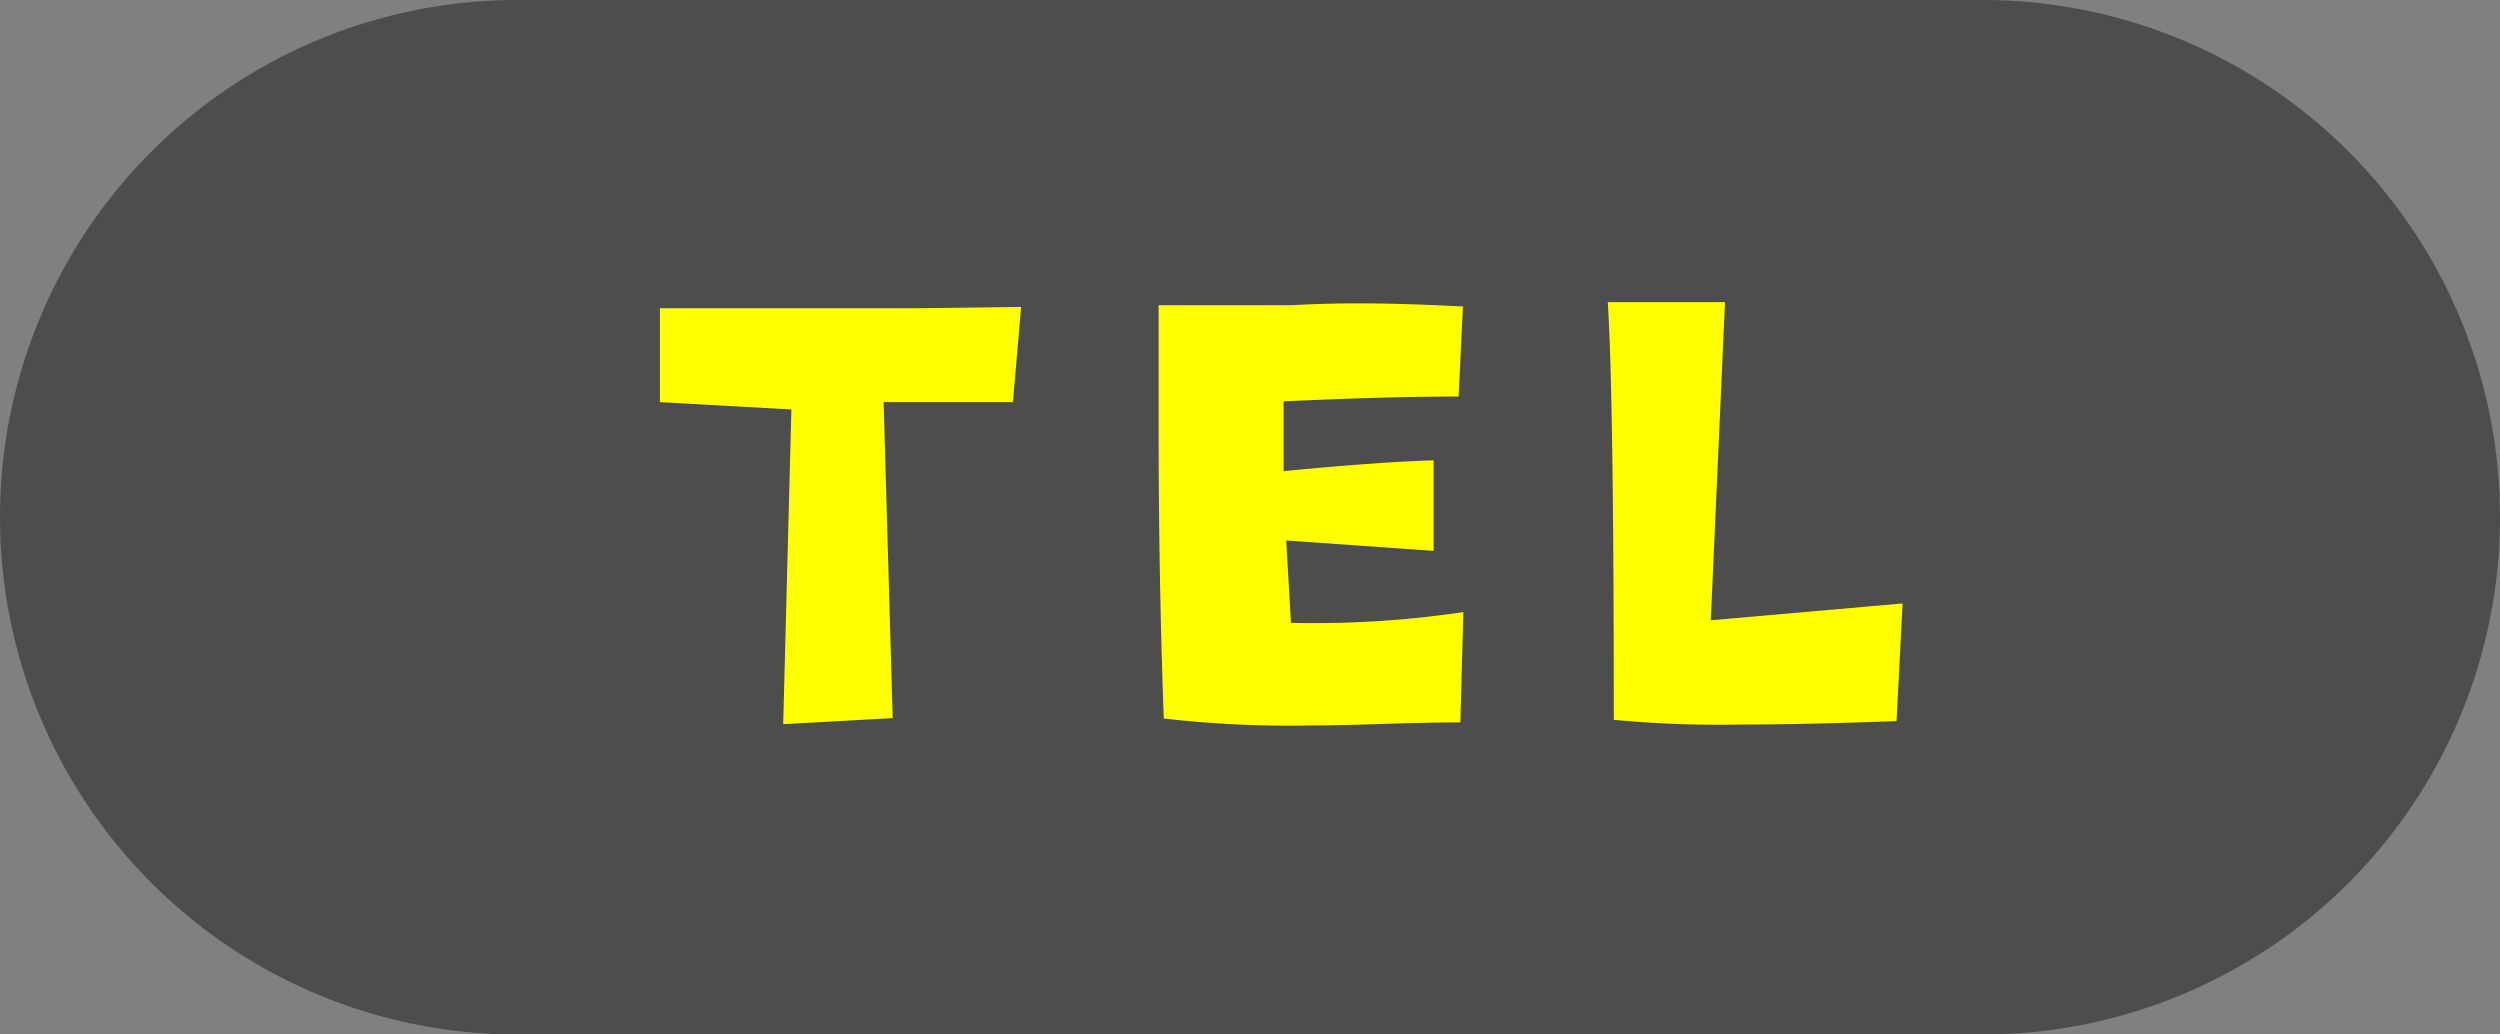
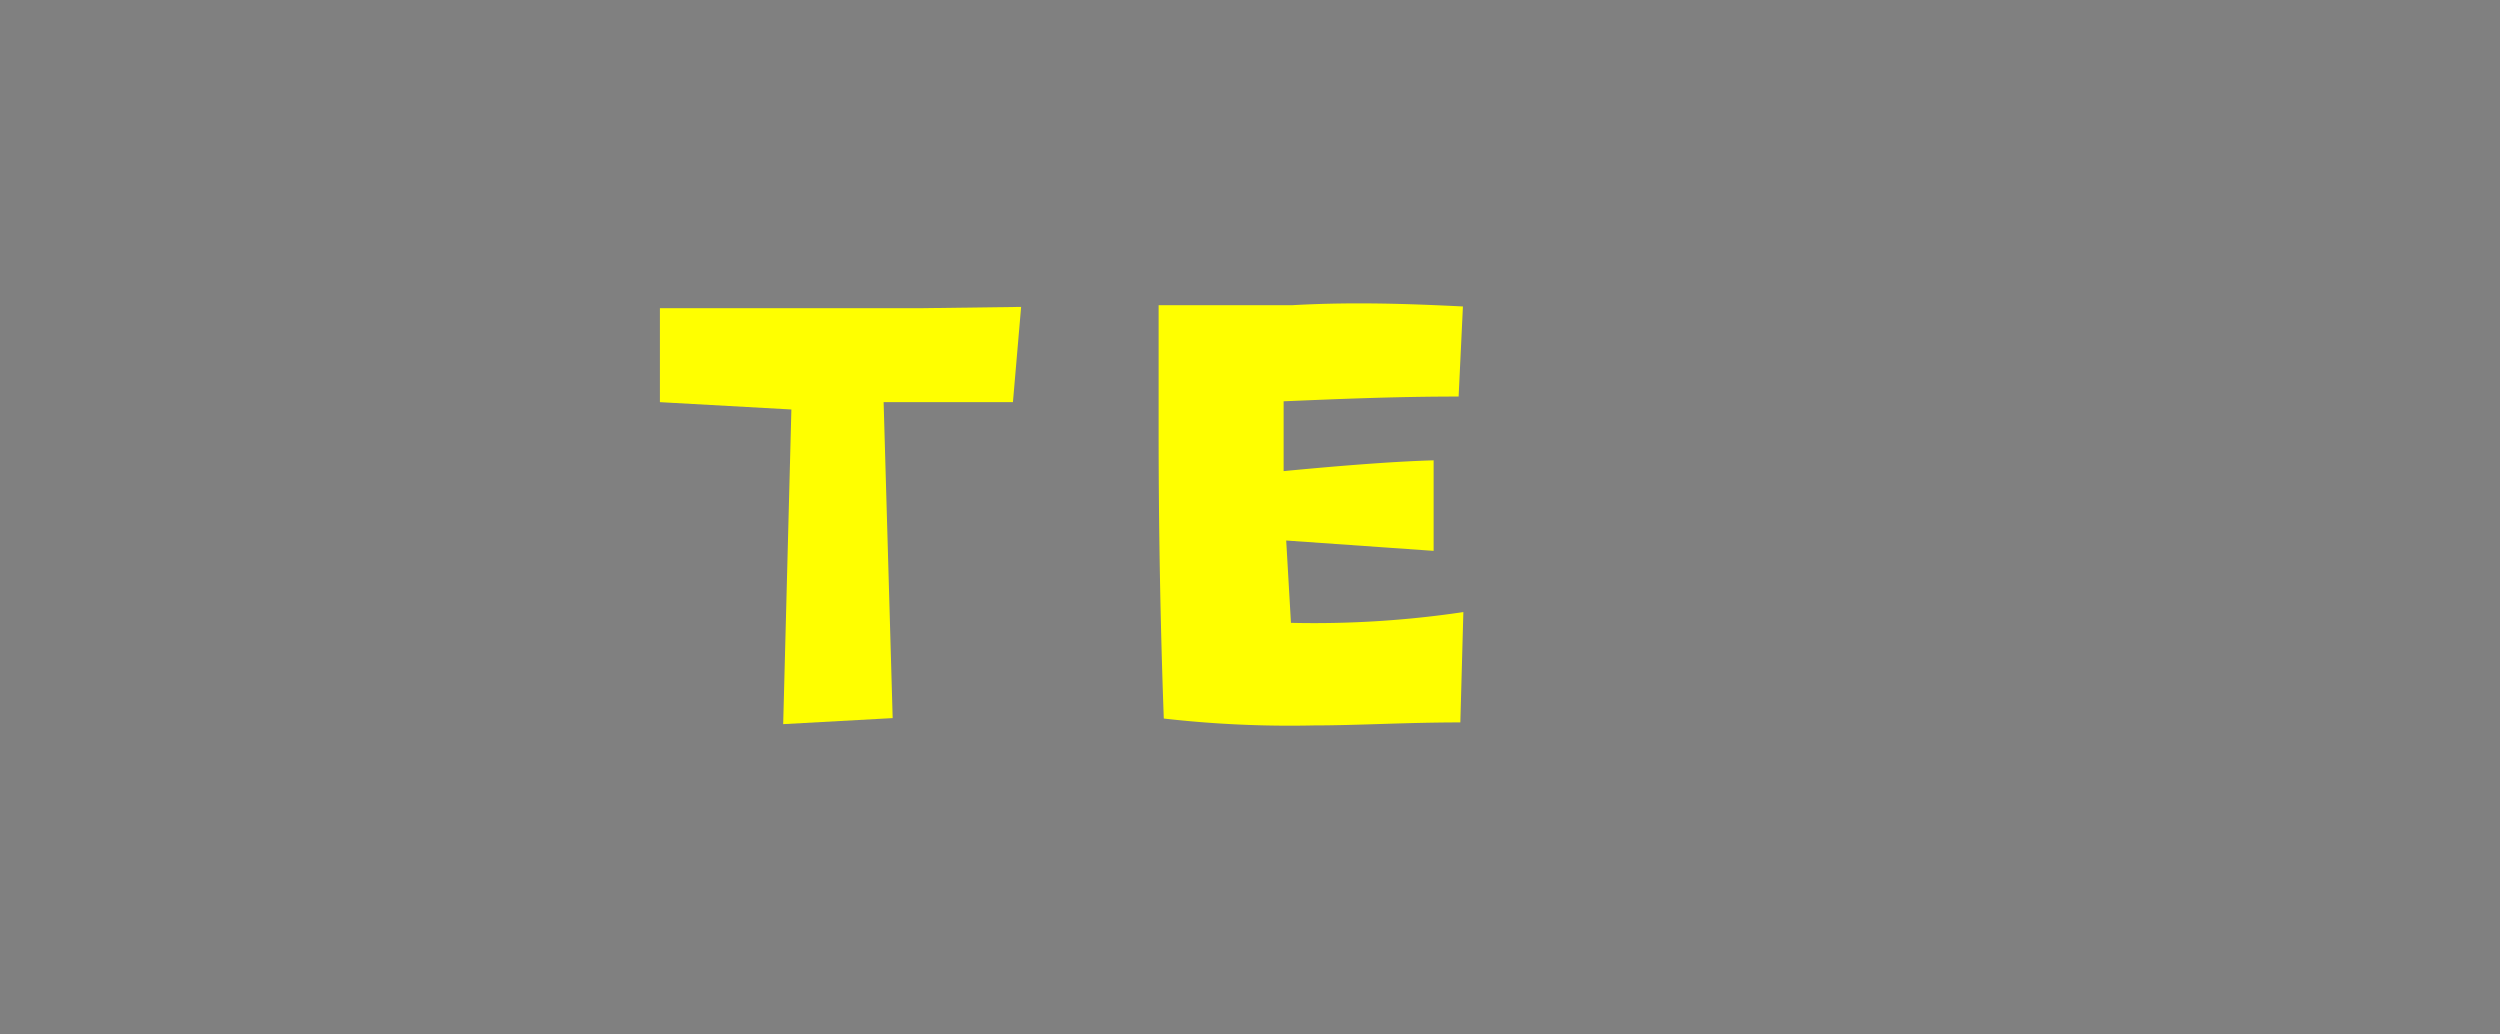
<svg xmlns="http://www.w3.org/2000/svg" viewBox="0 0 58 24">
  <rect x="0" y="0" width="58" height="24" fill="#808080" stroke="none" />
  <defs>
    <style>.a{fill:#4d4d4d;fill-rule:evenodd;}.b{fill:#ff0;}</style>
  </defs>
-   <path class="a" d="M12,24A12,12,0,0,1,12,0H46a12,12,0,0,1,0,24Z" />
  <path class="b" d="M23.69,7.12,23.5,9.33c-1.33,0-2.33,0-3,0l.21,7.33-2.54.14.19-7.3-3.05-.17V7.15q3.71,0,6.07,0Z" />
  <path class="b" d="M33.94,7.11l-.1,2.09c-1.5,0-2.85.06-4.06.11l0,1.62c1.56-.15,2.72-.23,3.48-.25l0,2.1-3.42-.24.11,1.91a23.41,23.41,0,0,0,4-.25l-.07,2.56c-1.26,0-2.39.07-3.4.07A25.77,25.77,0,0,1,27,16.67q-.12-3.3-.12-6.72c0-.95,0-1.91,0-2.87,1,0,2,0,3.11,0C31.4,7,32.73,7.05,33.94,7.11Z" />
-   <path class="b" d="M44.14,14,44,16.73c-1.39.05-2.62.08-3.68.08a25.88,25.88,0,0,1-2.88-.11q0-7.53-.14-9.69h2.72l-.33,7.38Z" />
</svg>